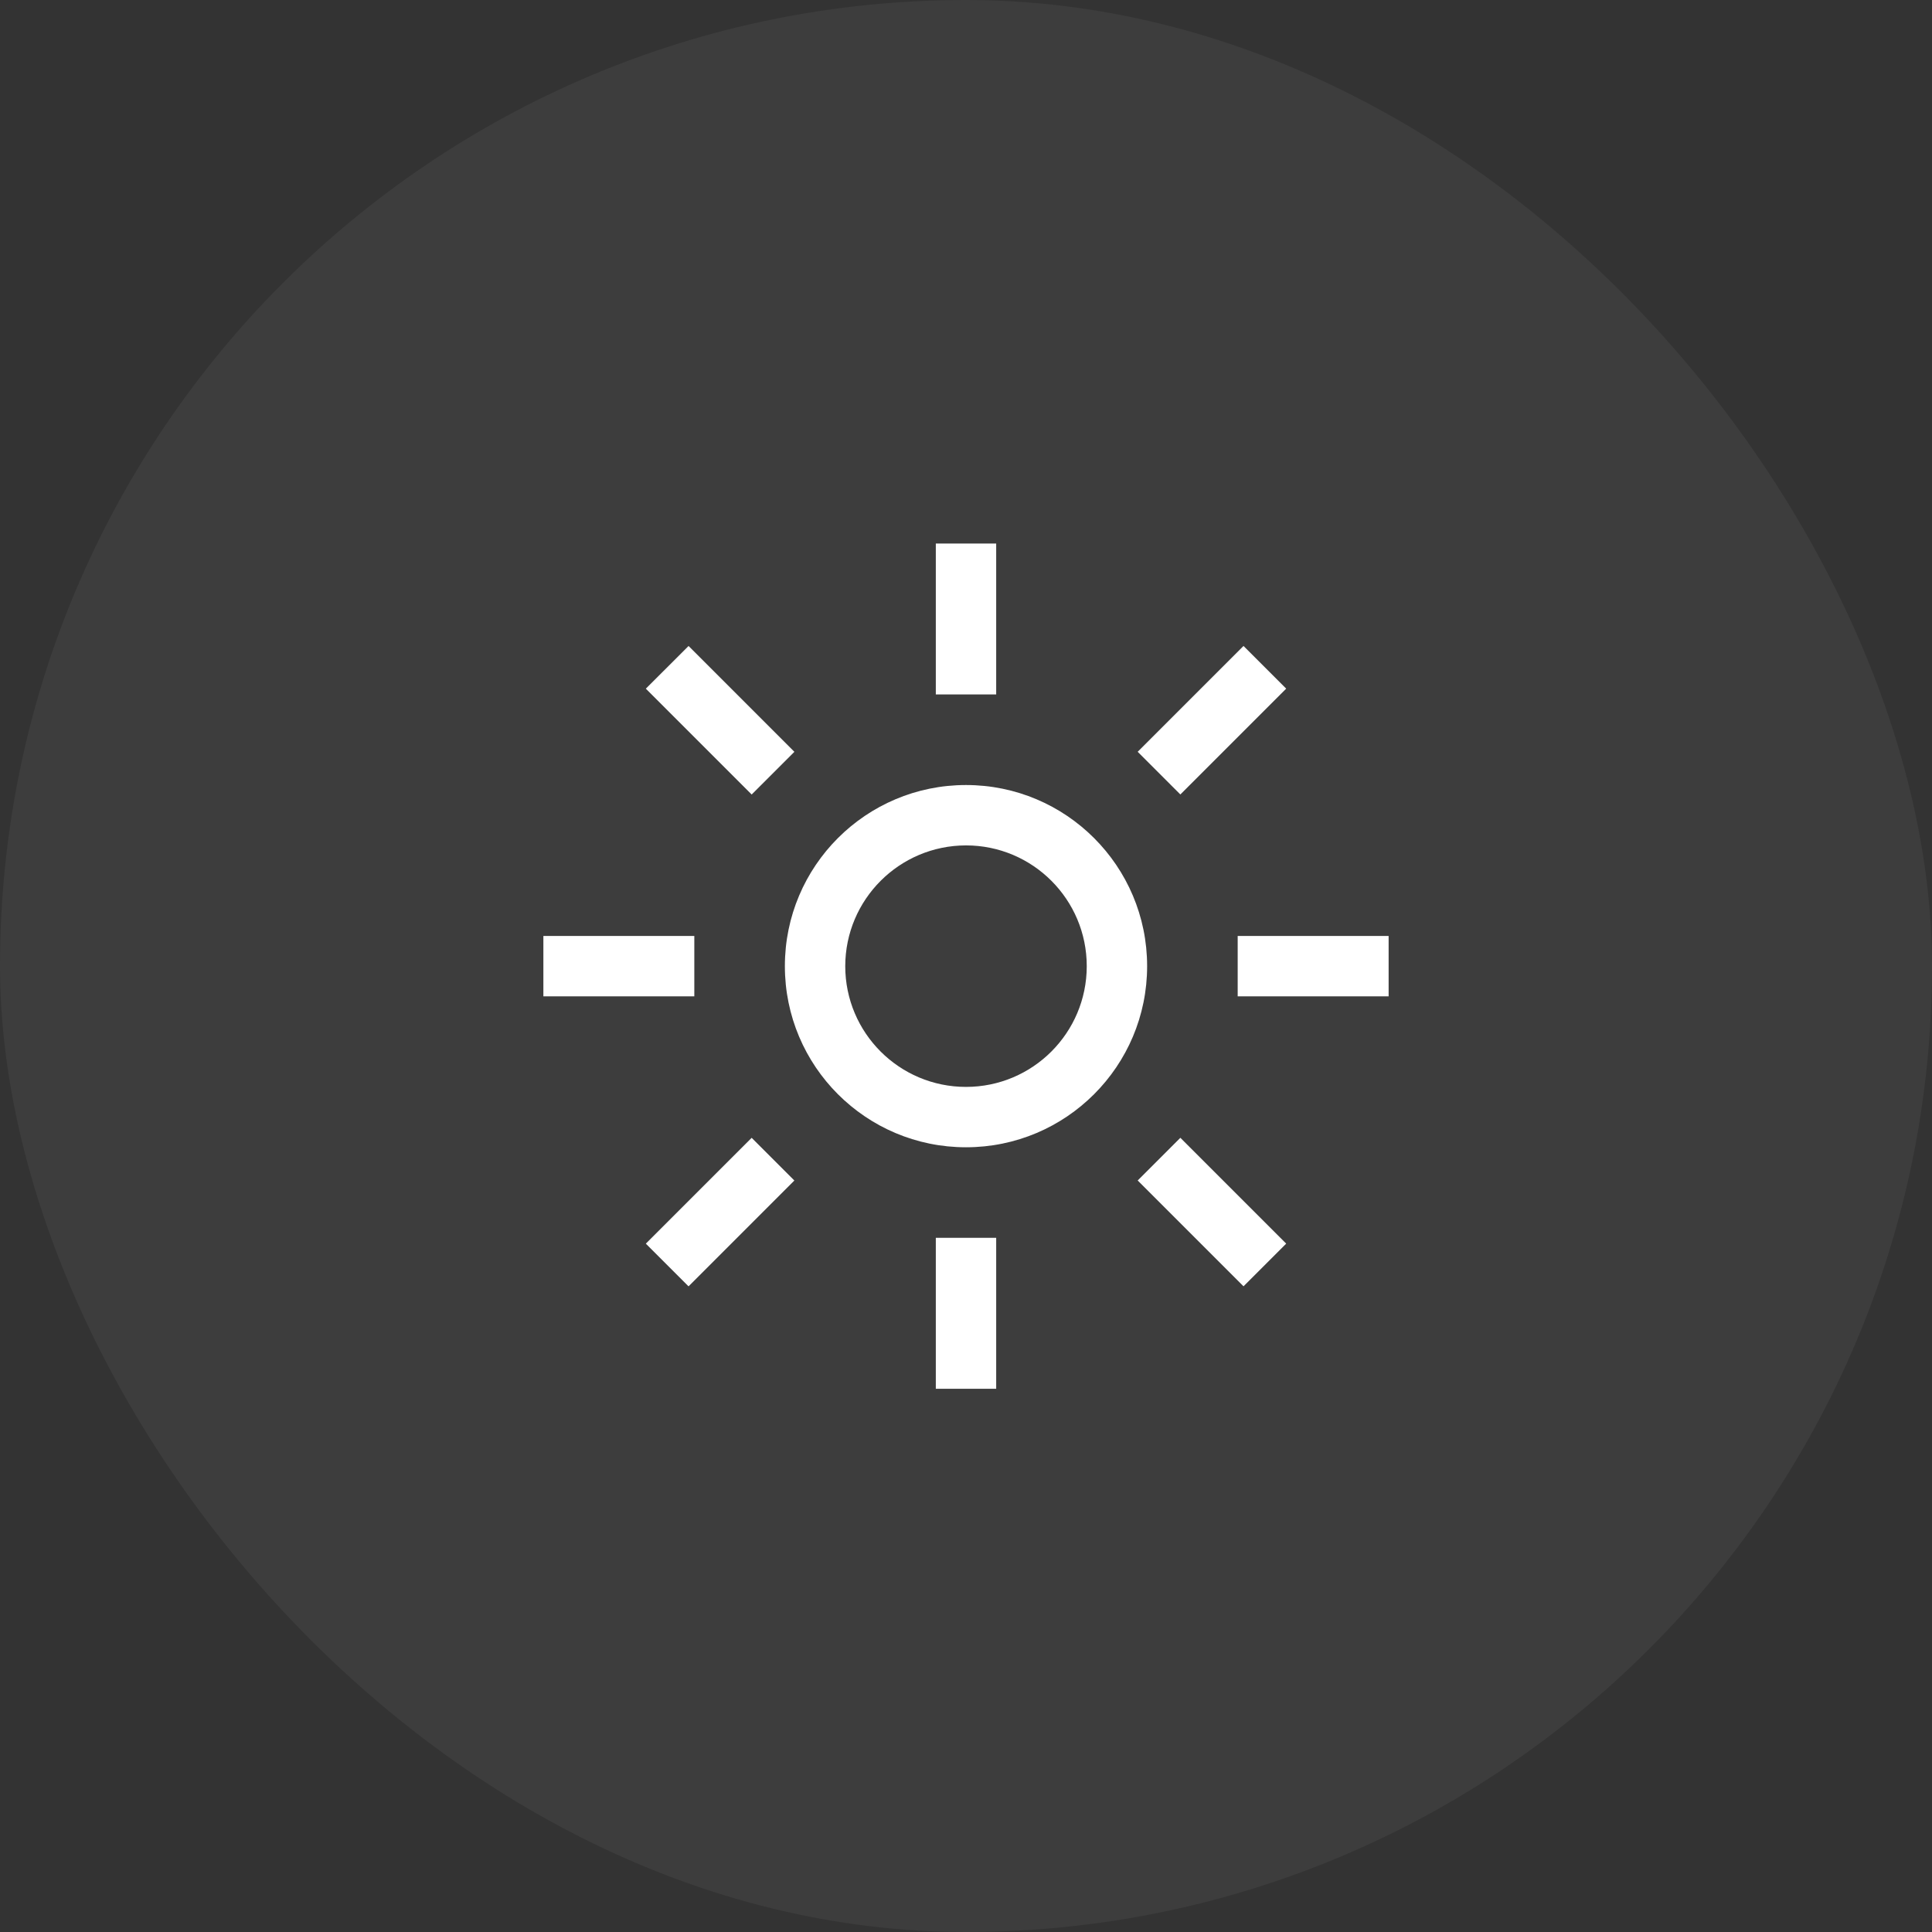
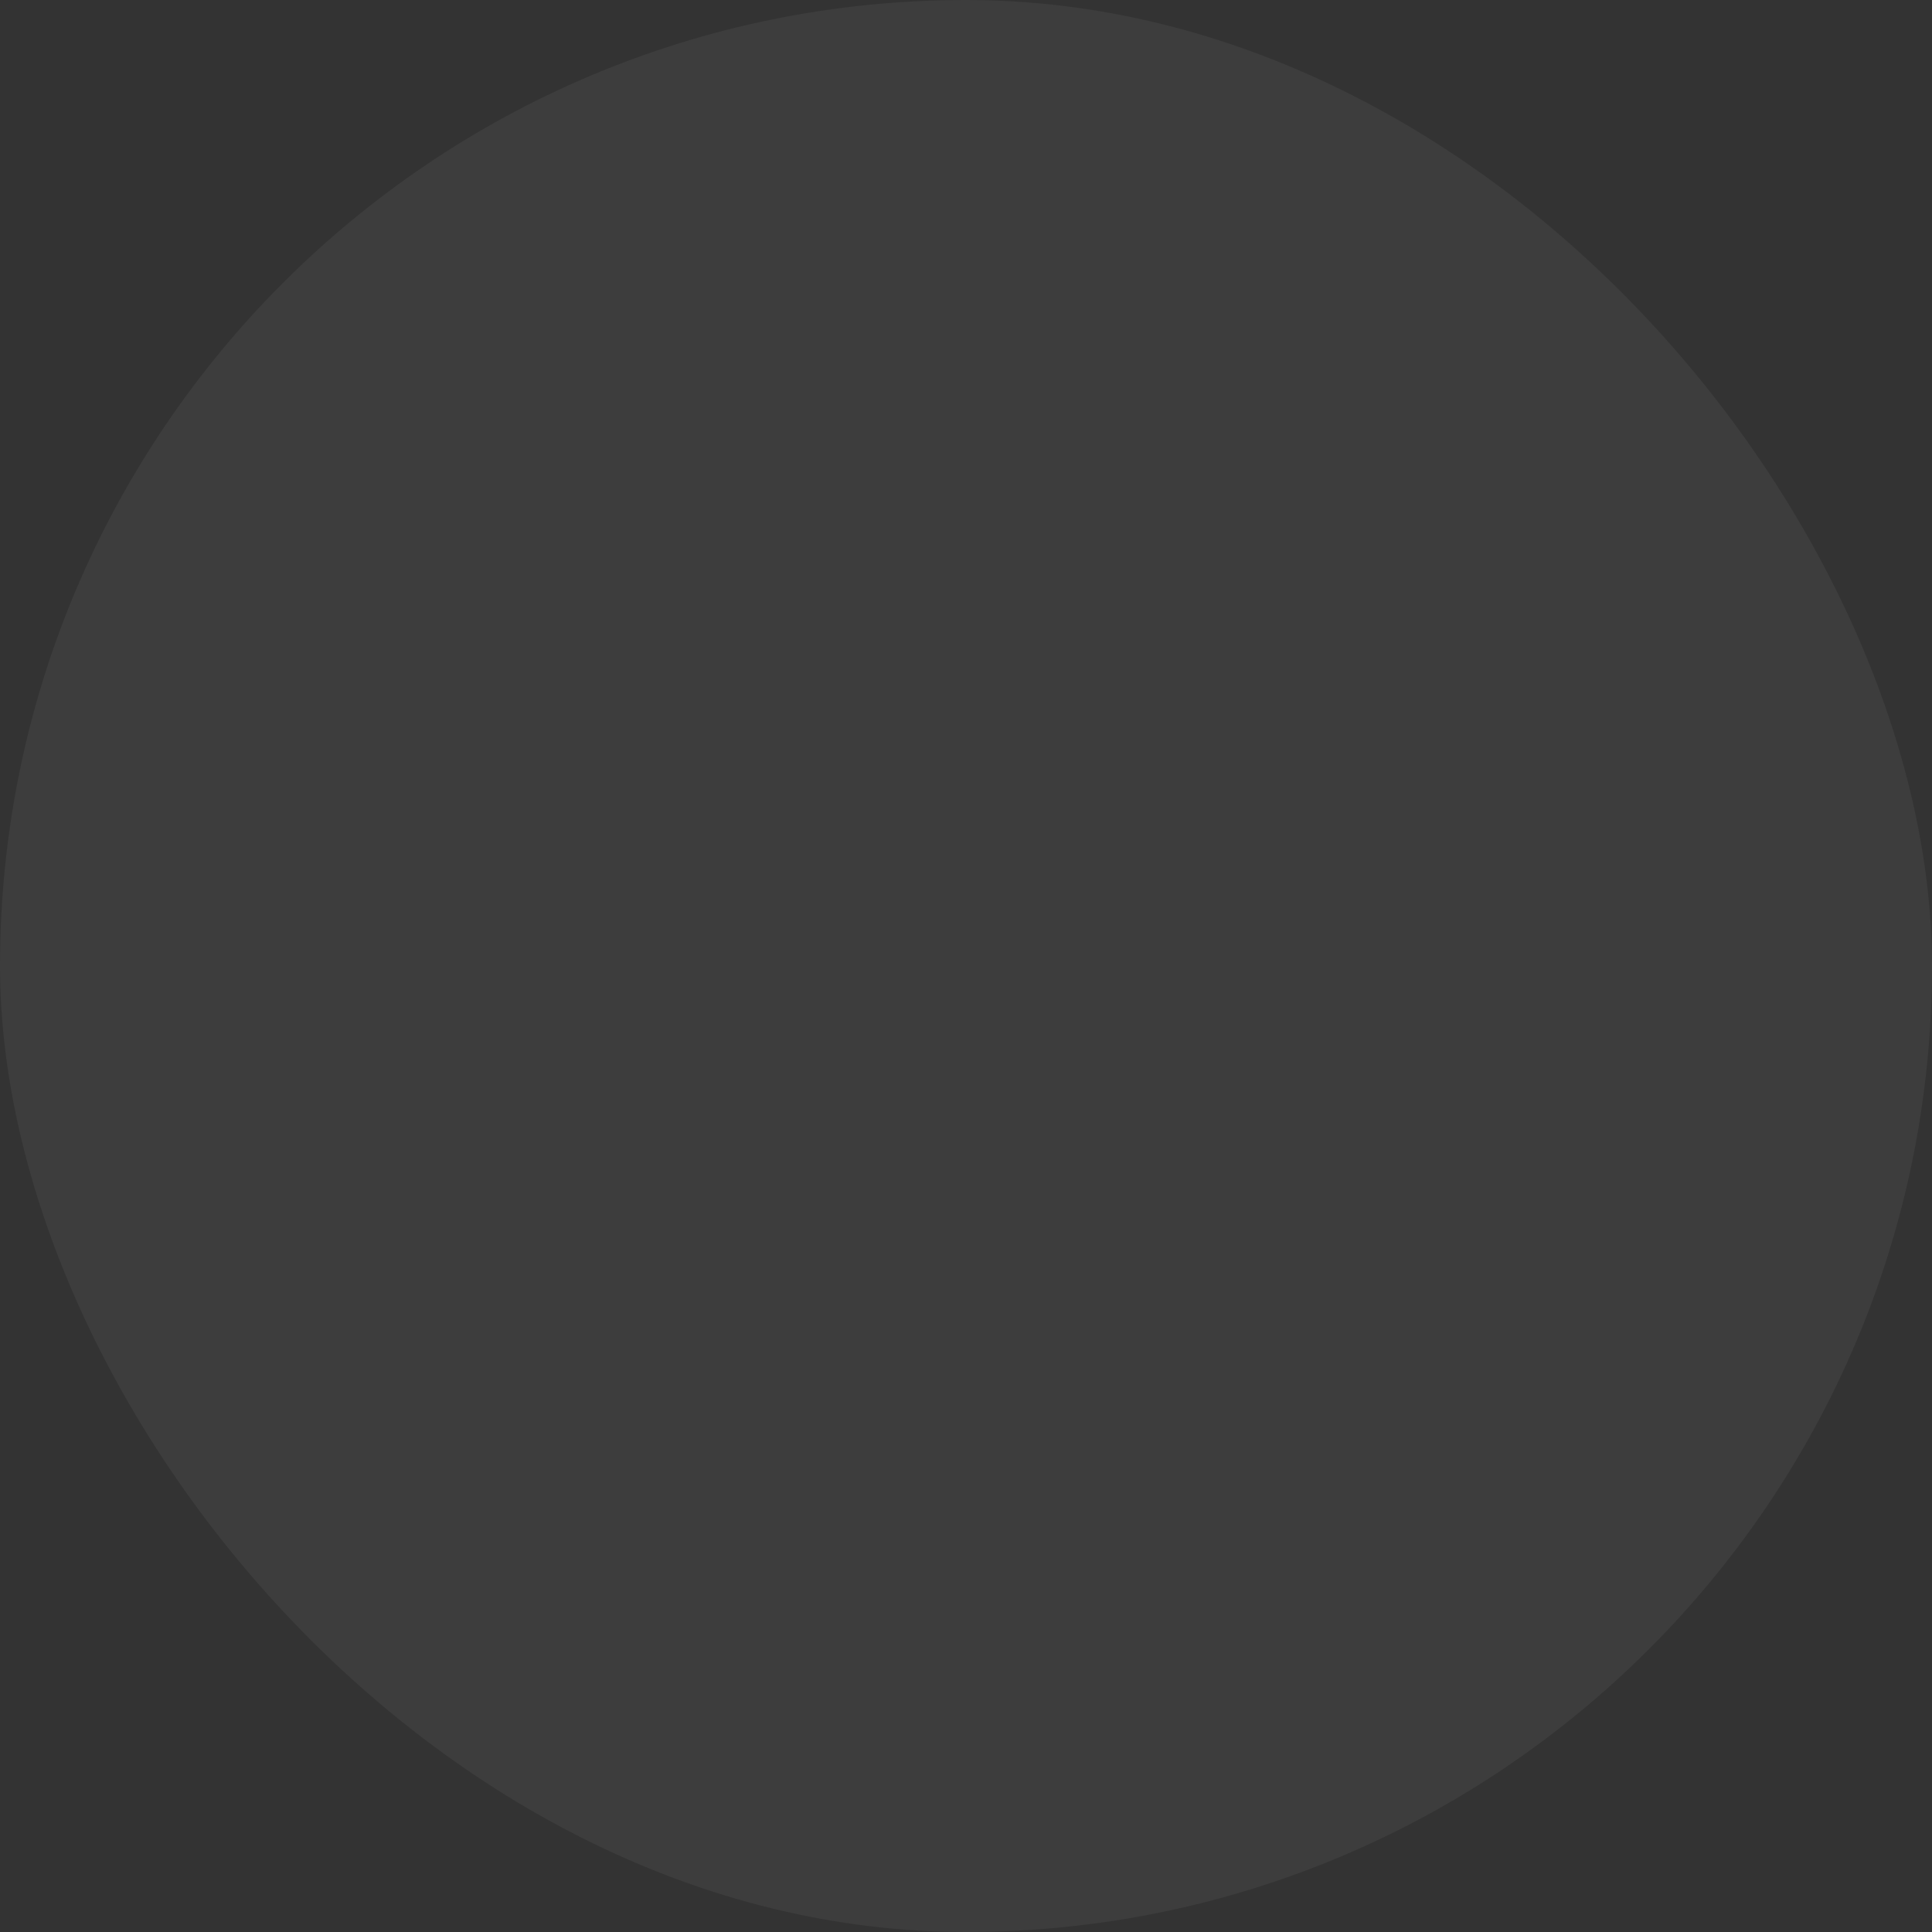
<svg xmlns="http://www.w3.org/2000/svg" width="64" height="64" viewBox="0 0 64 64" fill="none">
  <rect x="0" y="0" width="64" height="64" fill="#333333" stroke="none" />
  <rect width="64" height="64" rx="32" fill="#F2F2F3" fill-opacity="0.05" />
-   <path fill-rule="evenodd" clip-rule="evenodd" d="M32 28.005C34.209 28.005 36 29.796 36 32.005C36 34.214 34.209 36.005 32 36.005C29.791 36.005 28 34.214 28 32.005C28.003 29.797 29.792 28.008 32 28.005ZM32 26.005C28.686 26.005 26 28.691 26 32.005C26 35.319 28.686 38.005 32 38.005C35.314 38.005 38 35.319 38 32.005C38 28.691 35.314 26.005 32 26.005ZM21.394 22.813L22.81 21.399L26.315 24.905L24.9 26.319L21.394 22.813ZM18 31.005H23V33.005H18V31.005ZM21.394 41.198L24.9 37.692L26.314 39.106L22.809 42.612L21.394 41.198ZM31 41.005H33V46.005H31V41.005ZM37.687 39.105L39.101 37.691L42.607 41.197L41.193 42.611L37.687 39.105ZM41 31.005H46V33.005H41V31.005ZM37.687 24.904L41.193 21.398L42.607 22.812L39.101 26.318L37.687 24.904ZM31 18.005H33V23.005H31V18.005Z" fill="white" />
</svg>